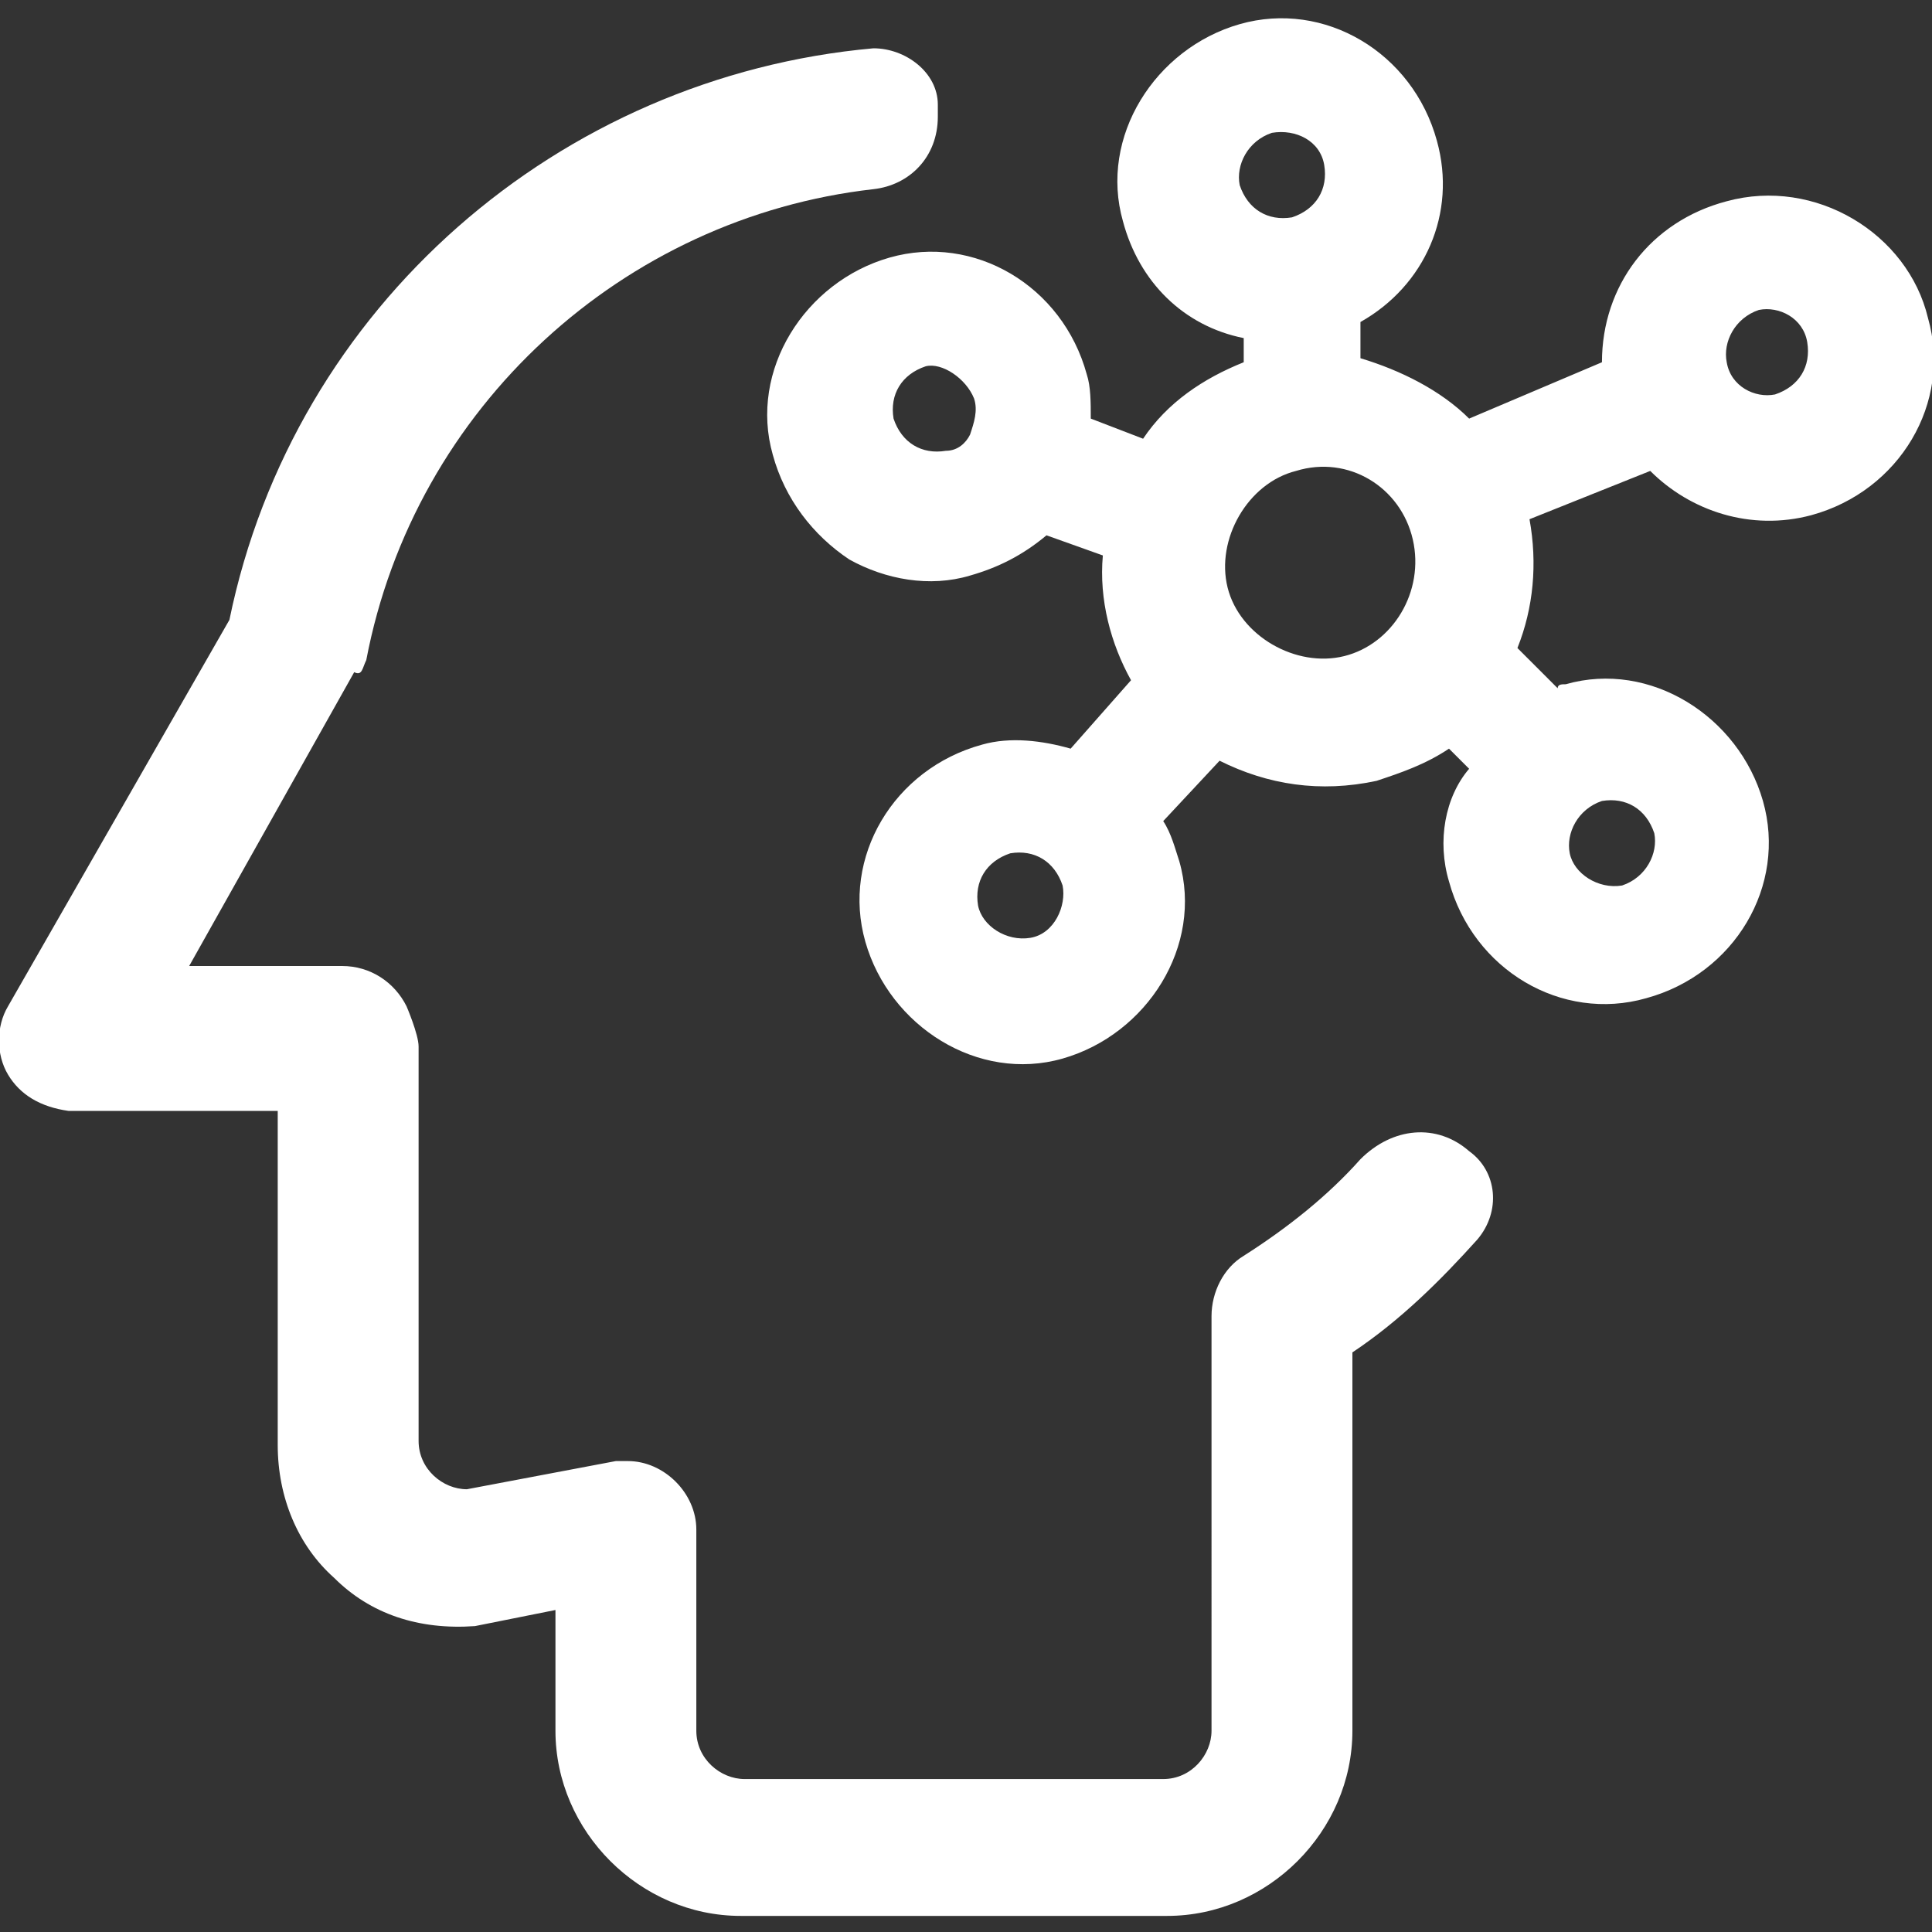
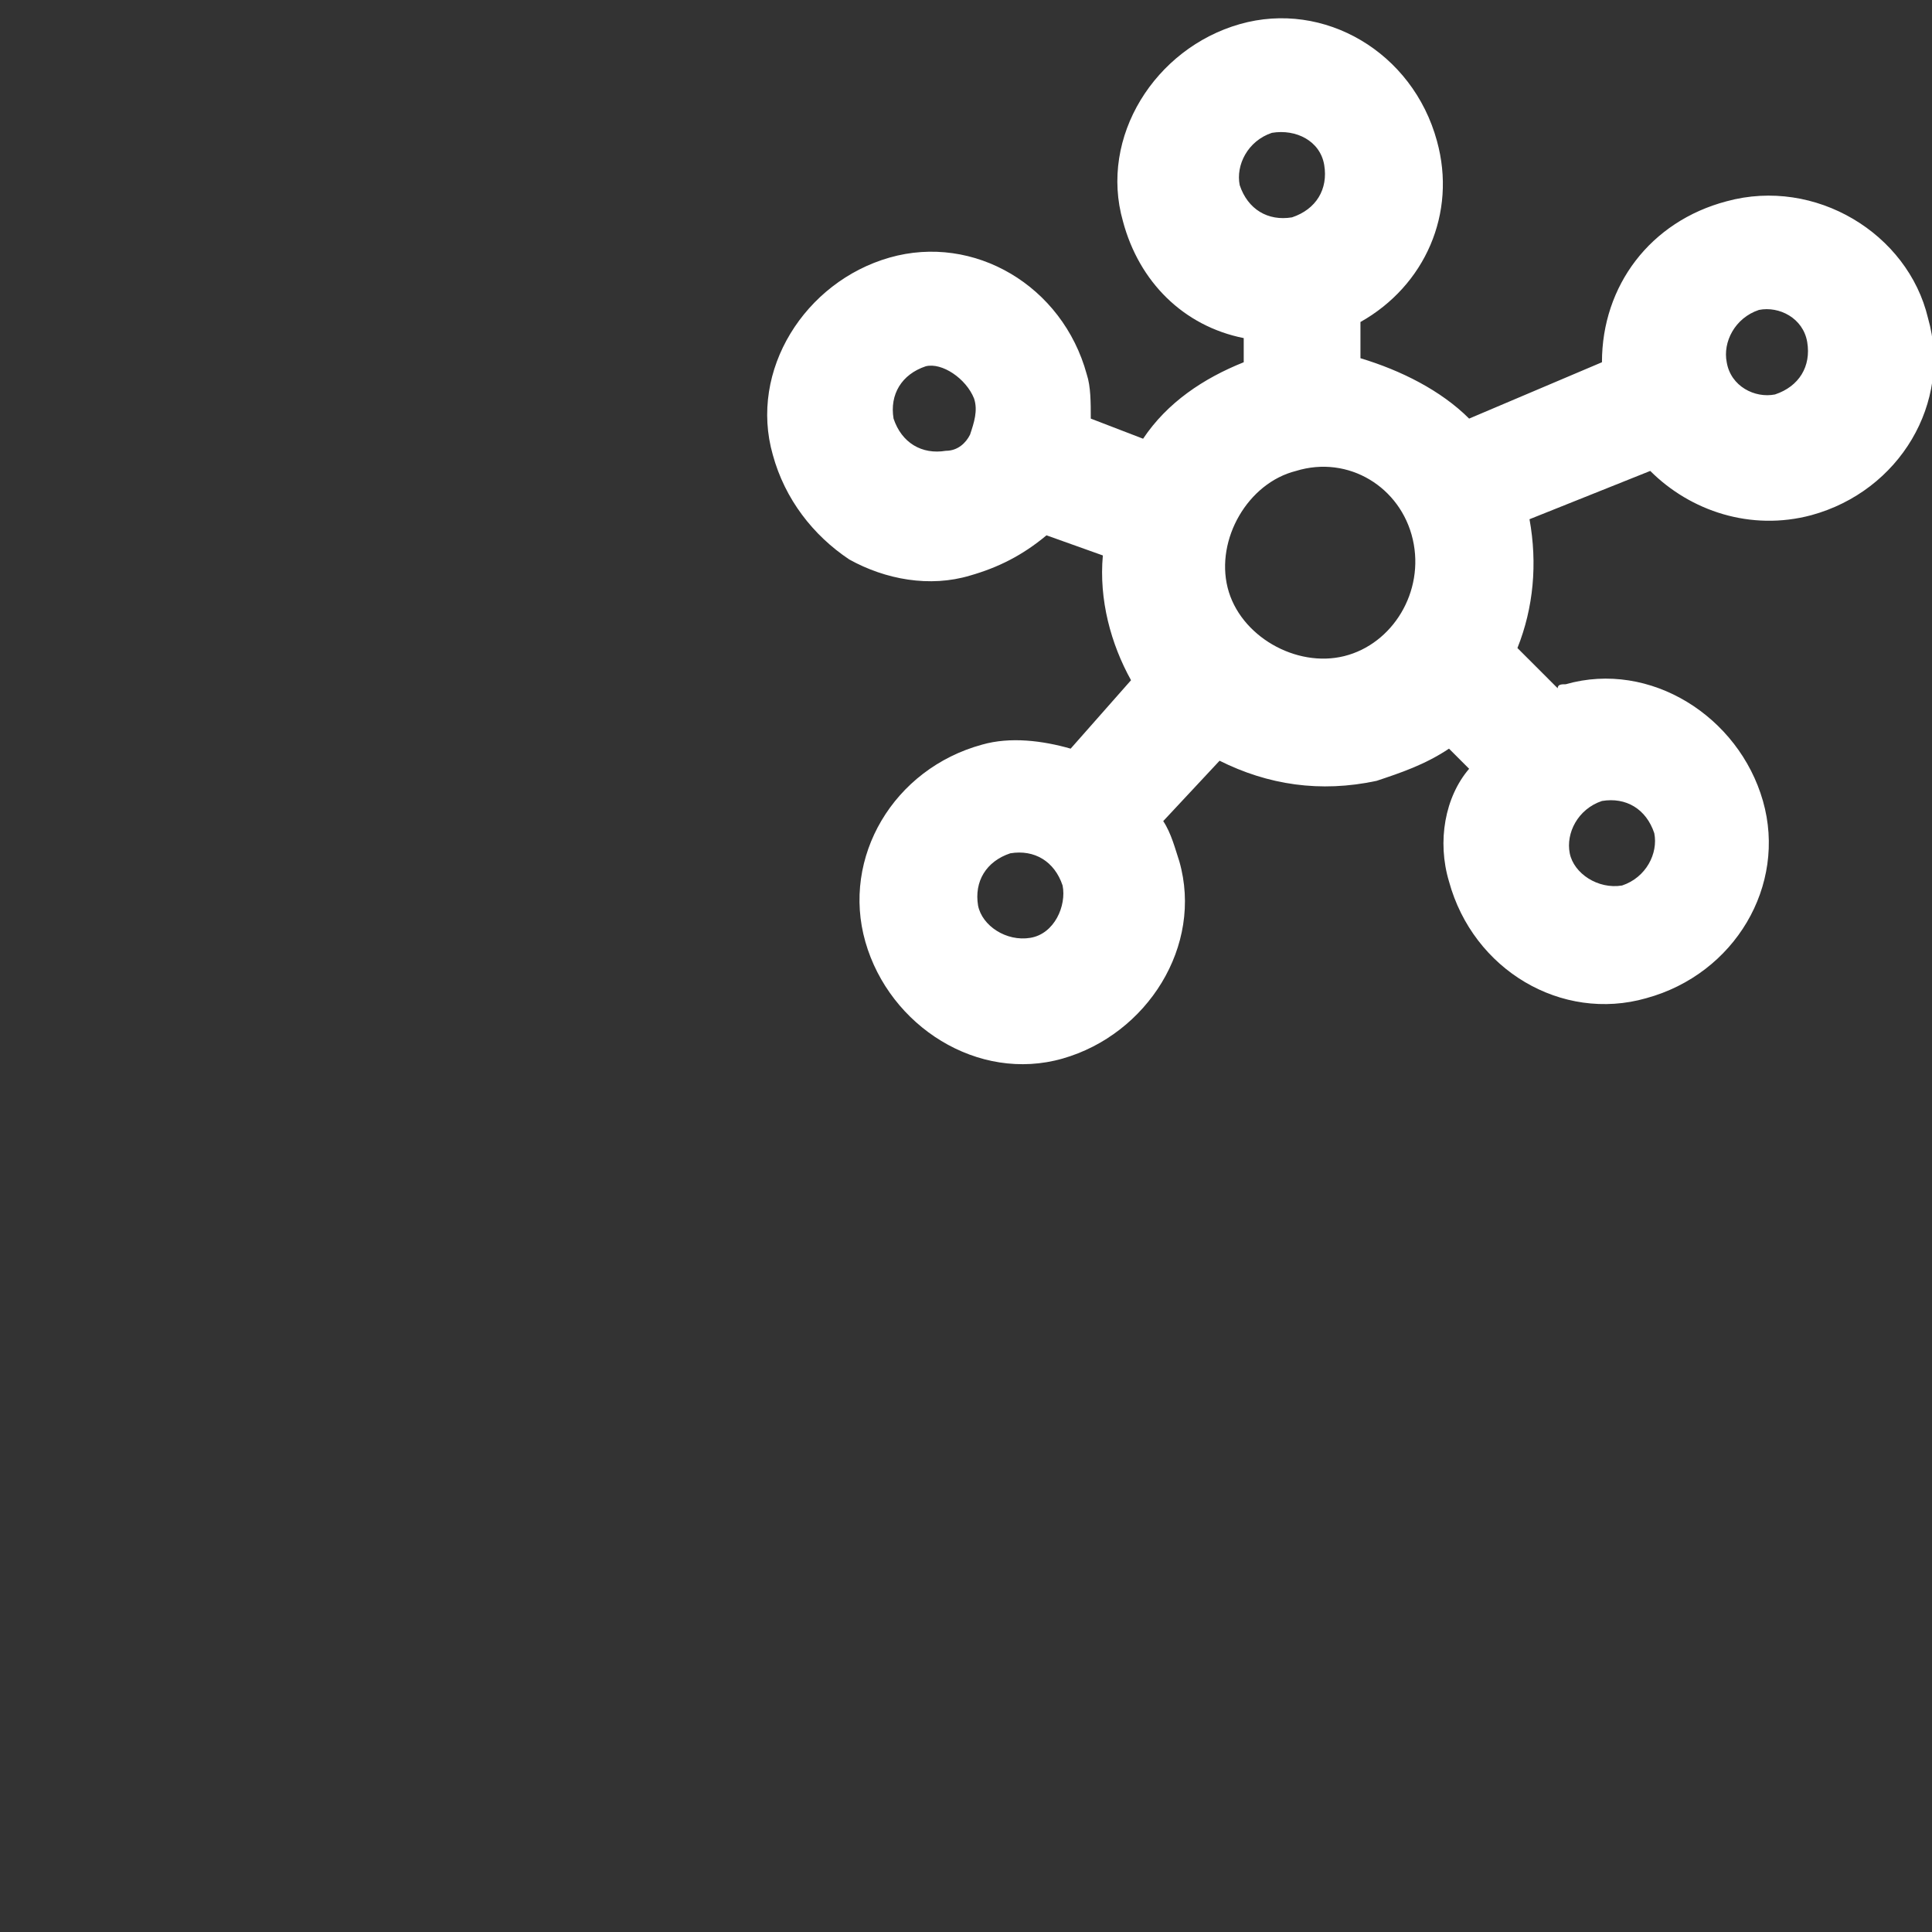
<svg xmlns="http://www.w3.org/2000/svg" version="1.1" id="图层_1" x="0px" y="0px" viewBox="0 0 48 48" style="enable-background:new 0 0 48 48;" xml:space="preserve">
  <rect x="0" y="0" width="48" height="48" fill="#333333" stroke="none" />
  <style type="text/css">
	.st0{fill:#FFFFFF;}
</style>
  <g>
-     <path class="st0" d="M21.7,1.2c-7.8,0.7-14.4,6.4-16,14.2L0.2,25c-0.3,0.5-0.3,1.2,0,1.7s0.8,0.8,1.5,0.9h5.2v8.3   c0,1.3,0.5,2.5,1.4,3.3c0.9,0.9,2.1,1.3,3.5,1.2l2-0.4v3c0,2.5,2.1,4.6,4.6,4.6H29c2.5,0,4.6-2.1,4.6-4.6v-9.4   c1.2-0.8,2.2-1.8,3.1-2.8c0.6-0.7,0.5-1.7-0.2-2.2l0,0c-0.8-0.7-1.9-0.6-2.7,0.2c-0.8,0.9-1.8,1.7-2.9,2.4   c-0.5,0.3-0.8,0.9-0.8,1.5V43c0,0.6-0.5,1.2-1.2,1.2H18.5c-0.6,0-1.2-0.5-1.2-1.2v-5c0-0.9-0.8-1.7-1.7-1.7l0,0c-0.1,0-0.2,0-0.3,0   L11.6,37c-0.6,0-1.2-0.5-1.2-1.2V26c0-0.3-0.3-1-0.3-1c-0.3-0.6-0.9-1-1.6-1H4.7l4.1-7.3C9,16.8,9,16.6,9.1,16.4   c1.2-6.3,6.4-11,12.6-11.7c0.9-0.1,1.6-0.8,1.6-1.8V2.6C23.3,1.8,22.5,1.2,21.7,1.2z" />
    <path class="st0" d="M36,21.9c0.6,2.2,2.8,3.5,4.9,2.9c2.2-0.6,3.5-2.8,2.9-4.9c-0.6-2.1-2.8-3.5-4.9-2.9c-0.1,0-0.2,0-0.2,0.1   l-1-1c0.4-1,0.5-2.1,0.3-3.2l3-1.2c1,1,2.5,1.5,4,1.1c2.2-0.6,3.5-2.8,2.9-4.9c-0.5-2.1-2.8-3.5-5-2.9c-1.9,0.5-3.1,2.1-3.1,4   l-3.3,1.4c-0.7-0.7-1.7-1.2-2.7-1.5V8c1.6-0.9,2.4-2.7,1.9-4.5c-0.6-2.2-2.8-3.5-4.9-2.9s-3.5,2.8-2.9,4.9c0.4,1.5,1.5,2.6,3,2.9V9   c-1,0.4-1.9,1-2.5,1.9l-1.3-0.5c0-0.4,0-0.8-0.1-1.1c-0.6-2.2-2.8-3.5-4.9-2.9s-3.5,2.8-2.9,4.9c0.3,1.1,1,2,1.9,2.6   c0.9,0.5,2,0.7,3,0.4c0.7-0.2,1.3-0.5,1.9-1l1.4,0.5c-0.1,1.1,0.2,2.2,0.7,3.1l-1.5,1.7c-0.7-0.2-1.5-0.3-2.2-0.1   c-2.2,0.6-3.5,2.8-2.9,4.9c0.6,2.1,2.8,3.5,4.9,2.9c2.1-0.6,3.5-2.8,2.9-4.9c-0.1-0.3-0.2-0.7-0.4-1l1.4-1.5   c1.2,0.6,2.5,0.8,3.9,0.5c0.6-0.2,1.2-0.4,1.8-0.8l0.5,0.5C35.9,19.8,35.7,20.9,36,21.9z M24.3,22.5c-0.1-0.6,0.2-1.1,0.8-1.3   c0.6-0.1,1.1,0.2,1.3,0.8c0.1,0.5-0.2,1.2-0.8,1.3S24.4,23,24.3,22.5z M24.2,9.9c0.1,0.3,0,0.6-0.1,0.9c-0.1,0.2-0.3,0.4-0.6,0.4   c-0.6,0.1-1.1-0.2-1.3-0.8c-0.1-0.6,0.2-1.1,0.8-1.3C23.4,9,24,9.4,24.2,9.9z M35.1,13.4c0.3,1.3-0.5,2.6-1.7,2.9   c-1.2,0.3-2.6-0.5-2.9-1.7s0.5-2.6,1.7-2.9C33.5,11.3,34.8,12.1,35.1,13.4z M44.9,8.5c0.1,0.6-0.2,1.1-0.8,1.3   C43.6,9.9,43,9.6,42.9,9c-0.1-0.5,0.2-1.1,0.8-1.3C44.2,7.6,44.8,7.9,44.9,8.5z M39,21.2c-0.1-0.5,0.2-1.1,0.8-1.3   c0.6-0.1,1.1,0.2,1.3,0.8c0.1,0.5-0.2,1.1-0.8,1.3C39.7,22.1,39.1,21.7,39,21.2z M32.9,4.1c0.1,0.6-0.2,1.1-0.8,1.3   c-0.6,0.1-1.1-0.2-1.3-0.8c-0.1-0.5,0.2-1.1,0.8-1.3C32.2,3.2,32.8,3.5,32.9,4.1z" />
  </g>
</svg>